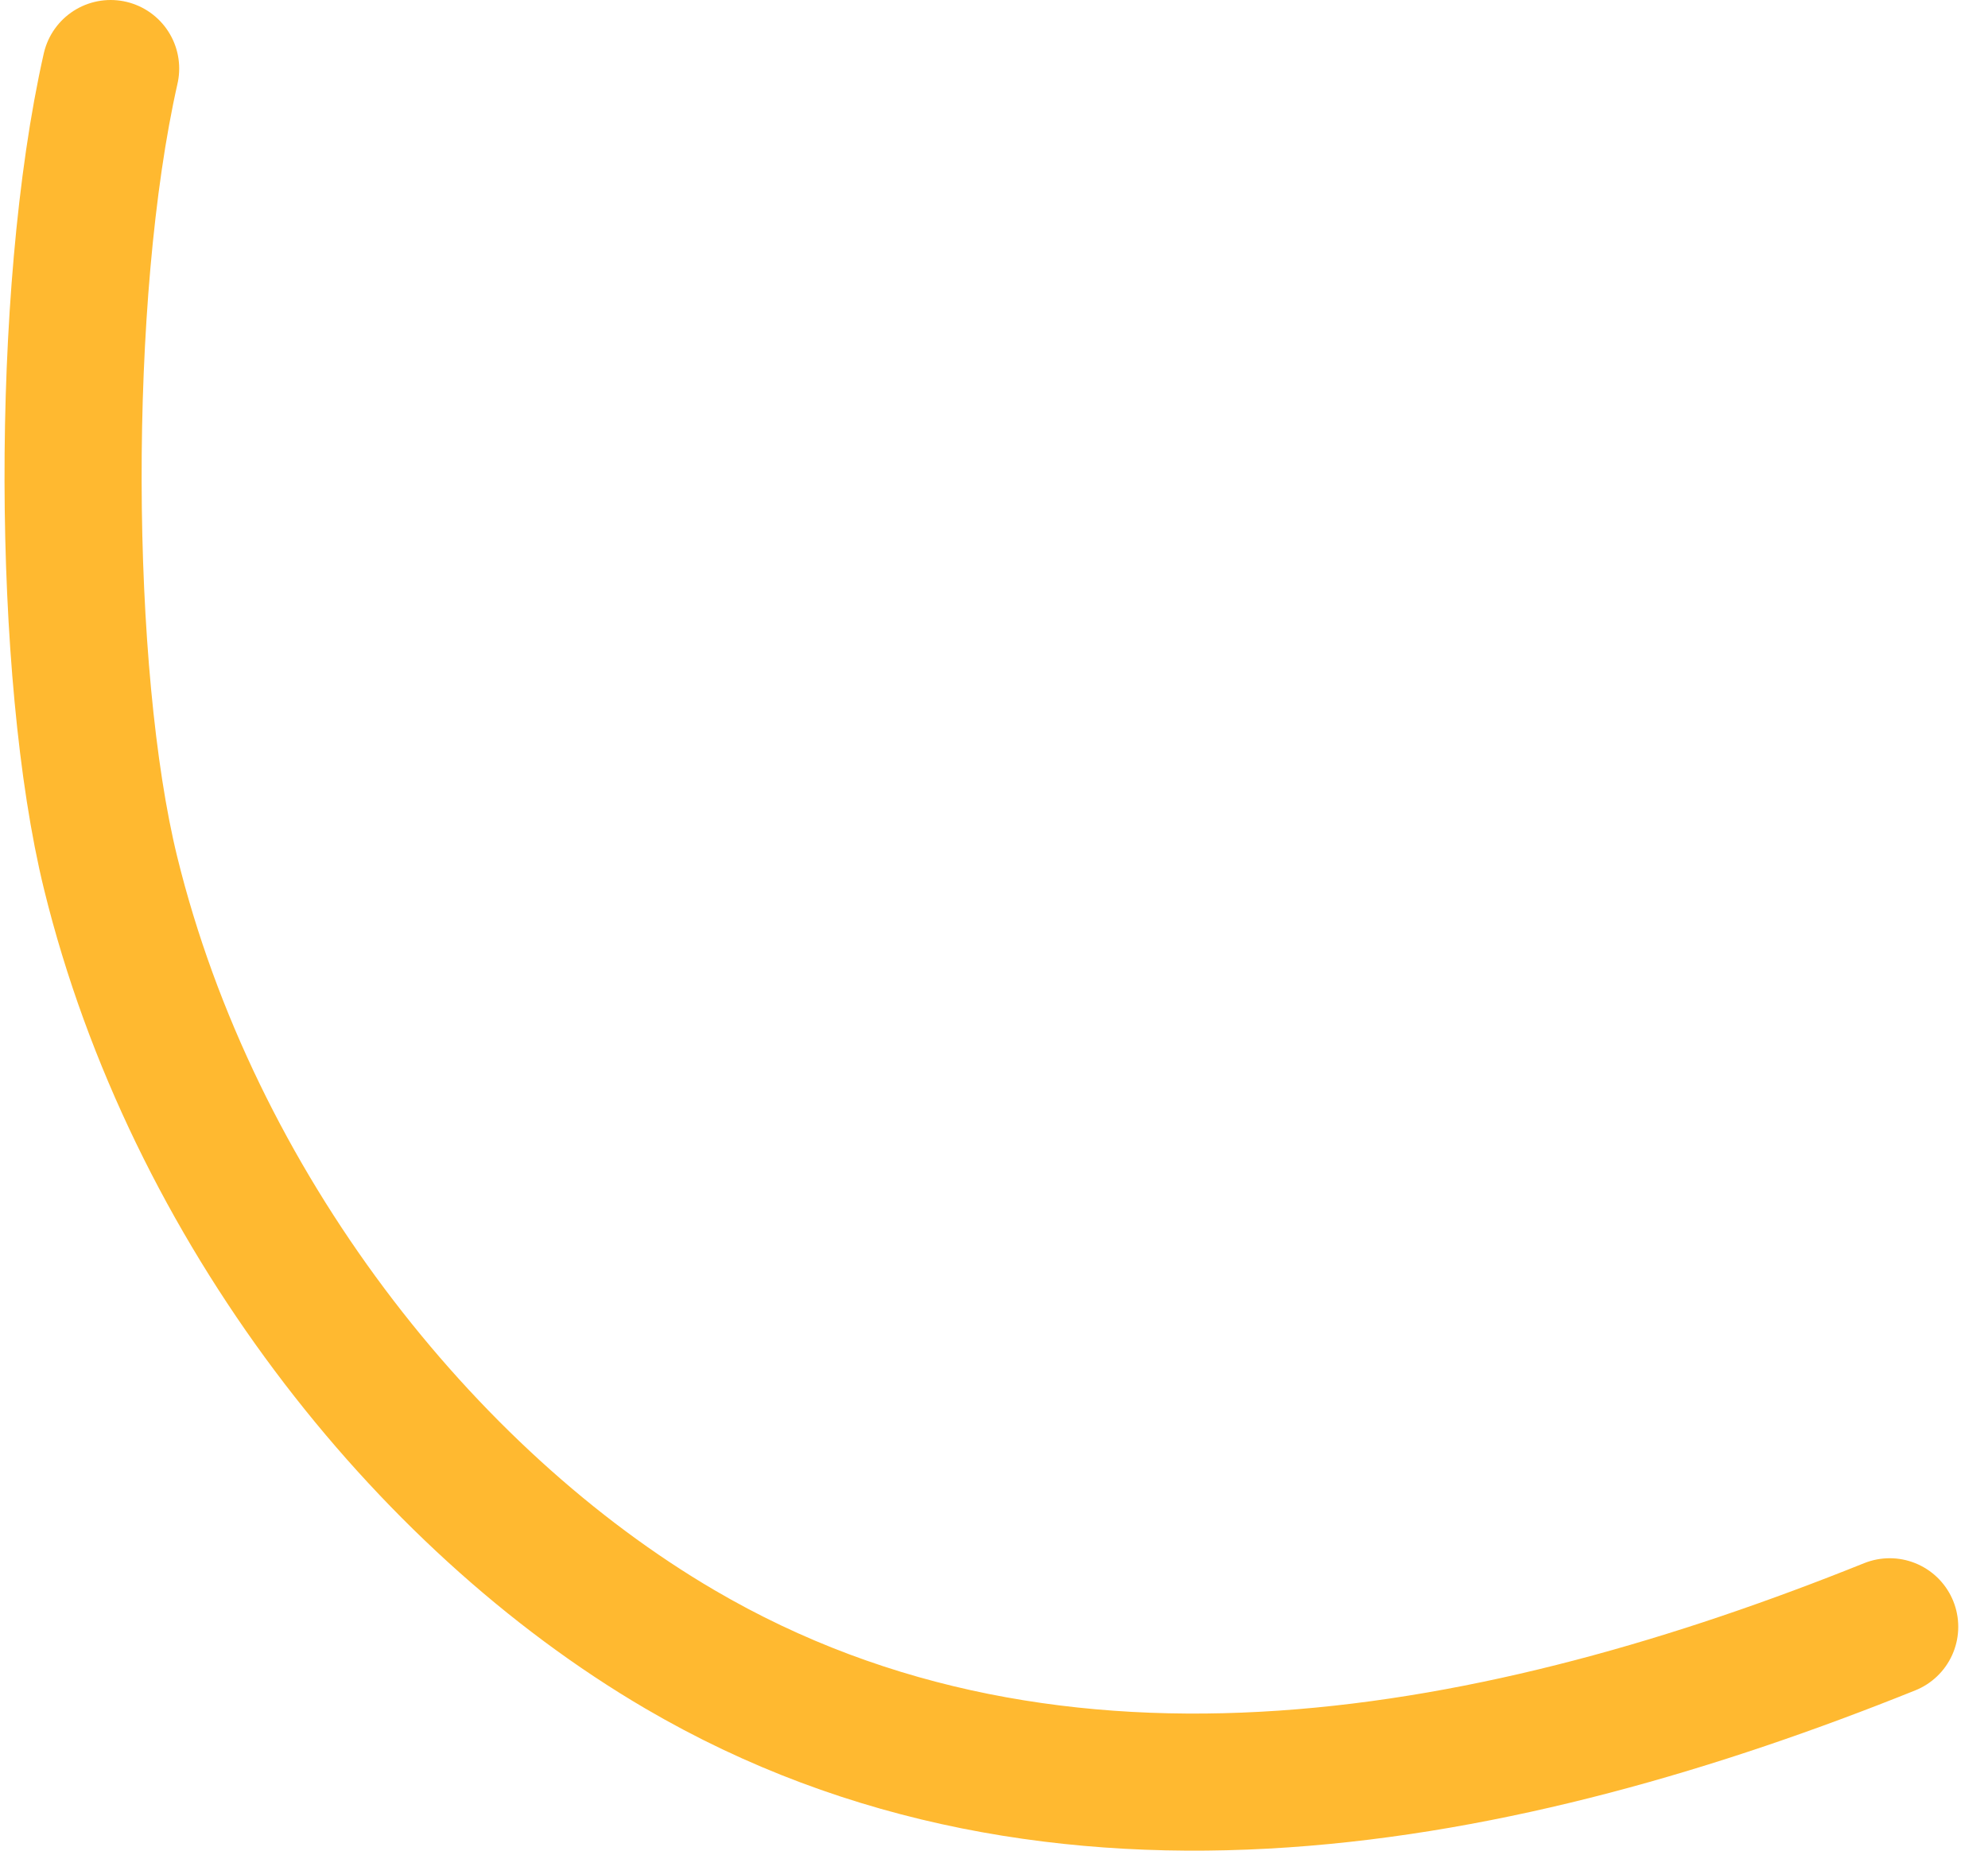
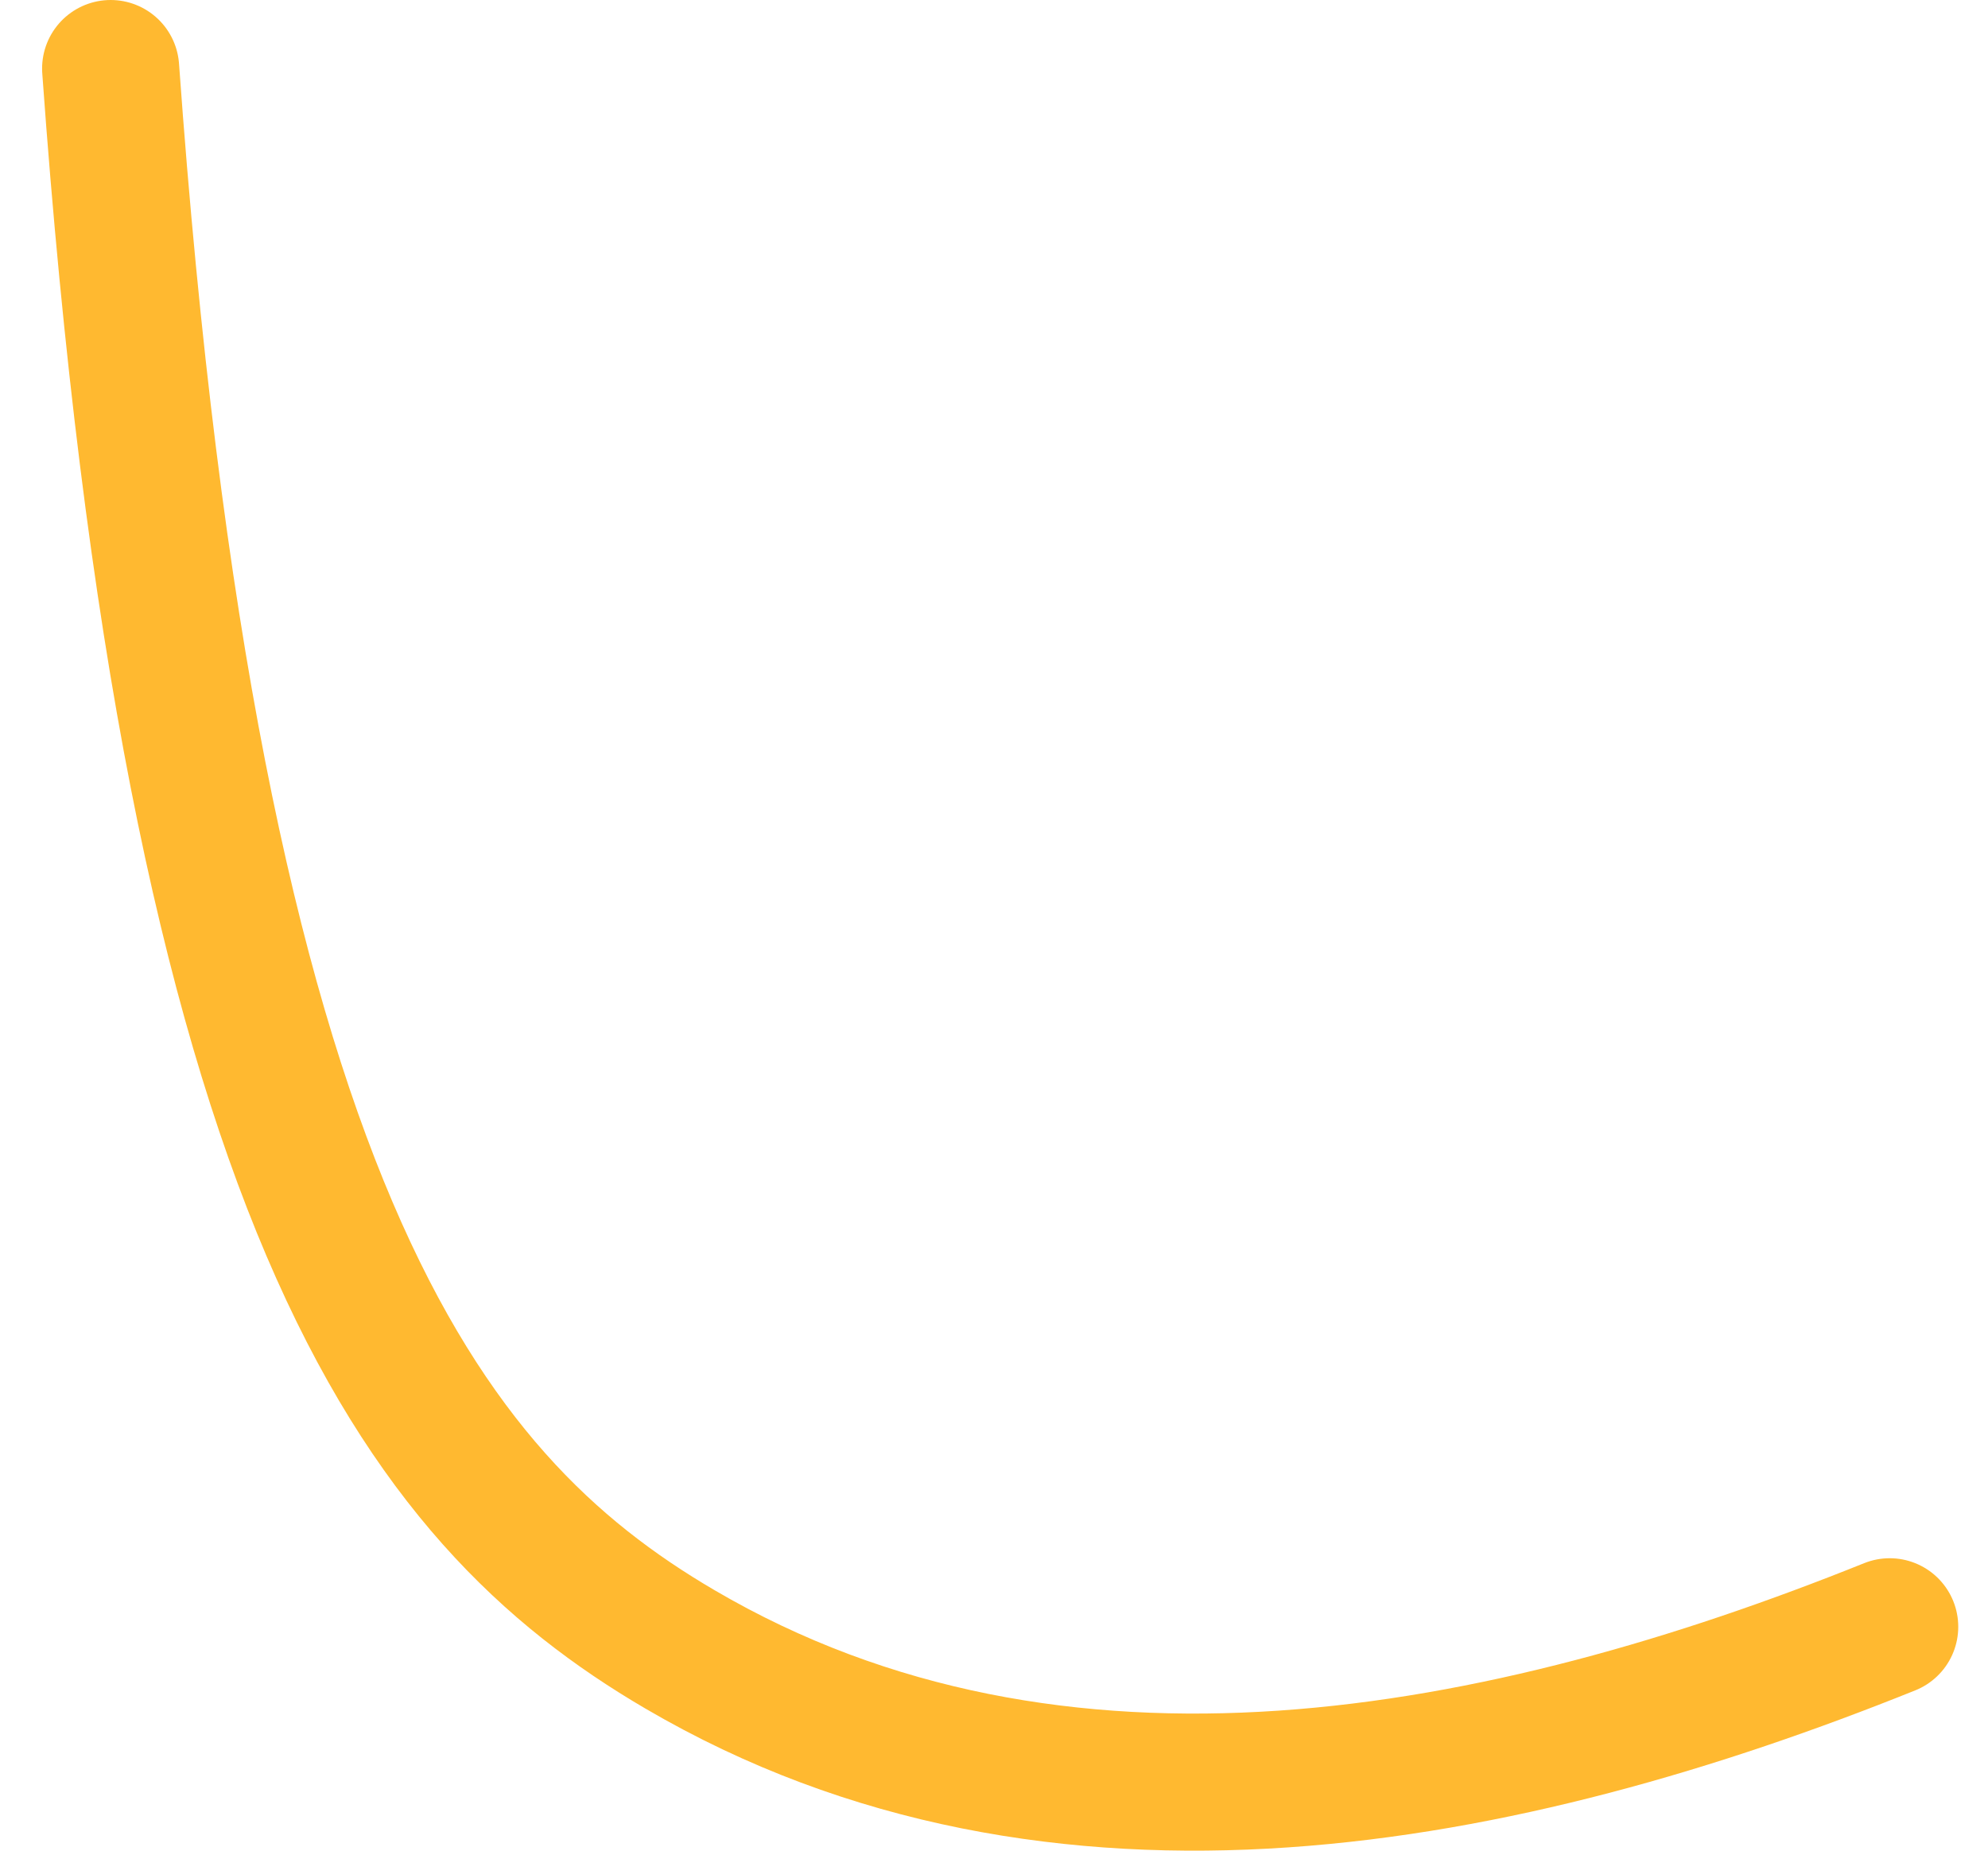
<svg xmlns="http://www.w3.org/2000/svg" width="58" height="54" viewBox="0 0 58 54" fill="none">
-   <path d="M3.228 2C1.731 8.621 1.803 19.672 3.228 25.476C5.613 35.187 12.334 43.729 19.834 48.124C30.892 54.605 43.971 51.956 55.132 47.467" stroke="#FFB930" stroke-width="4" stroke-linecap="round" />
+   <path d="M3.228 2C5.613 35.187 12.334 43.729 19.834 48.124C30.892 54.605 43.971 51.956 55.132 47.467" stroke="#FFB930" stroke-width="4" stroke-linecap="round" />
</svg>